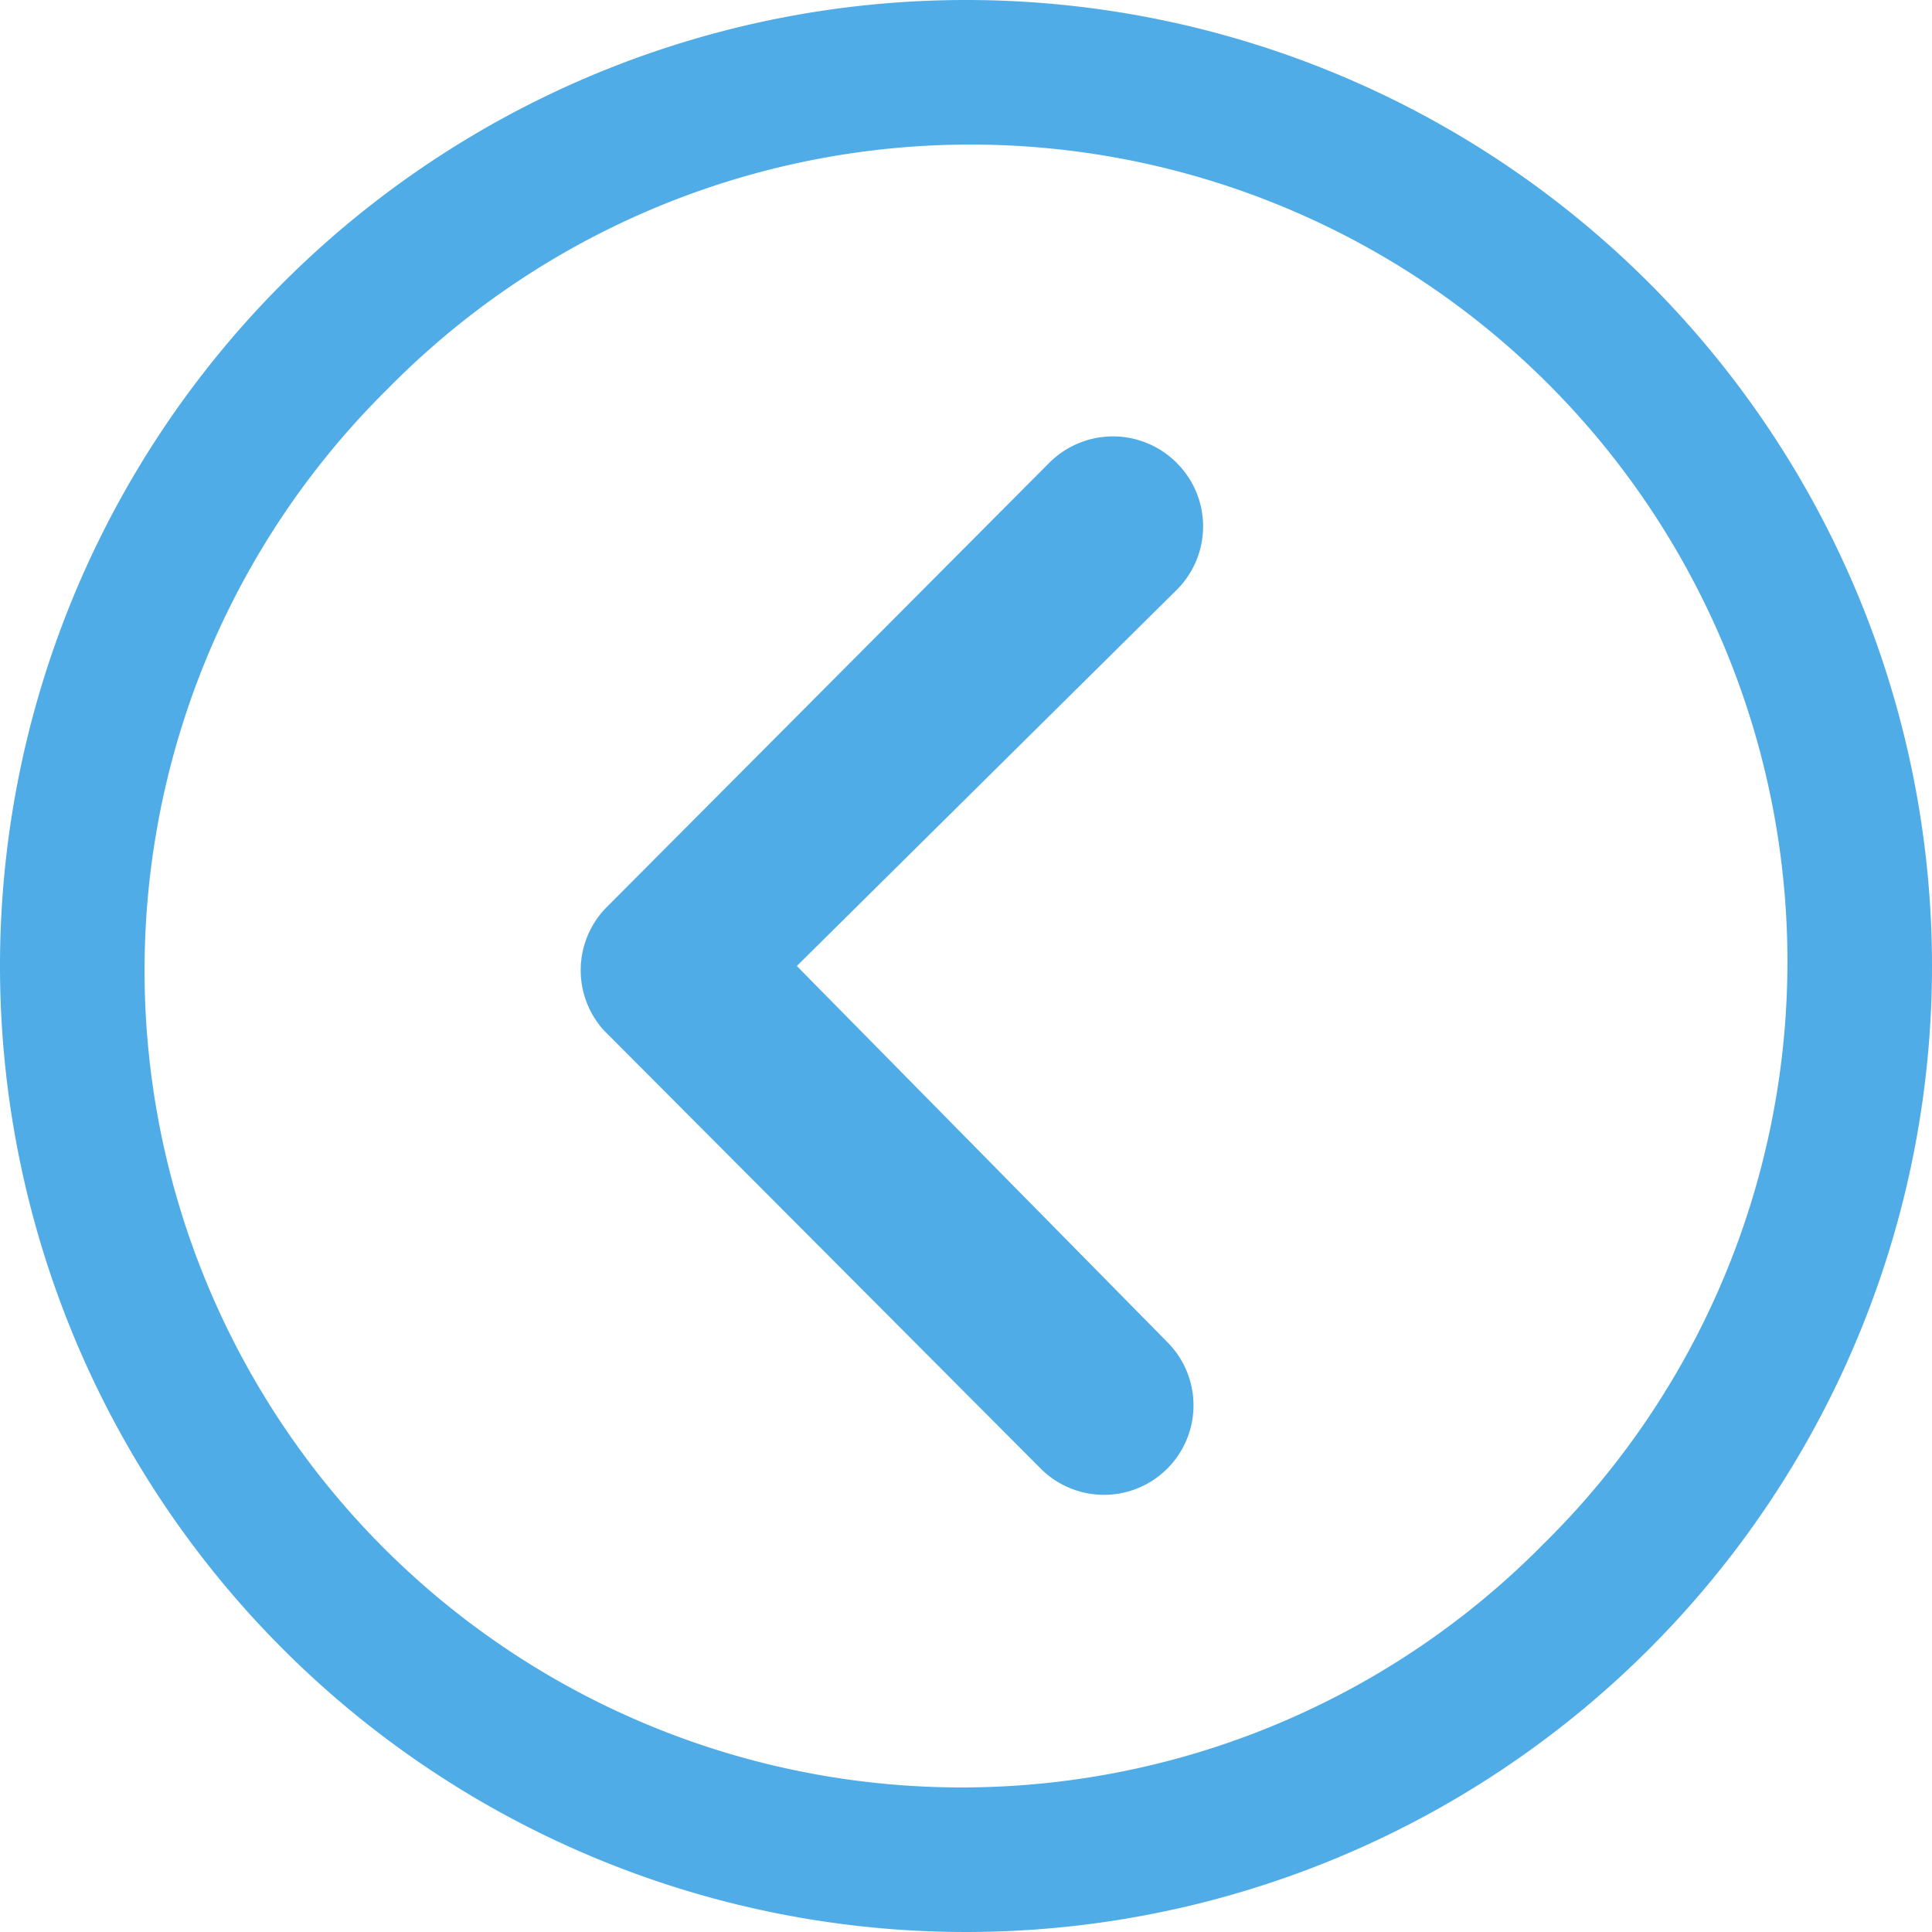
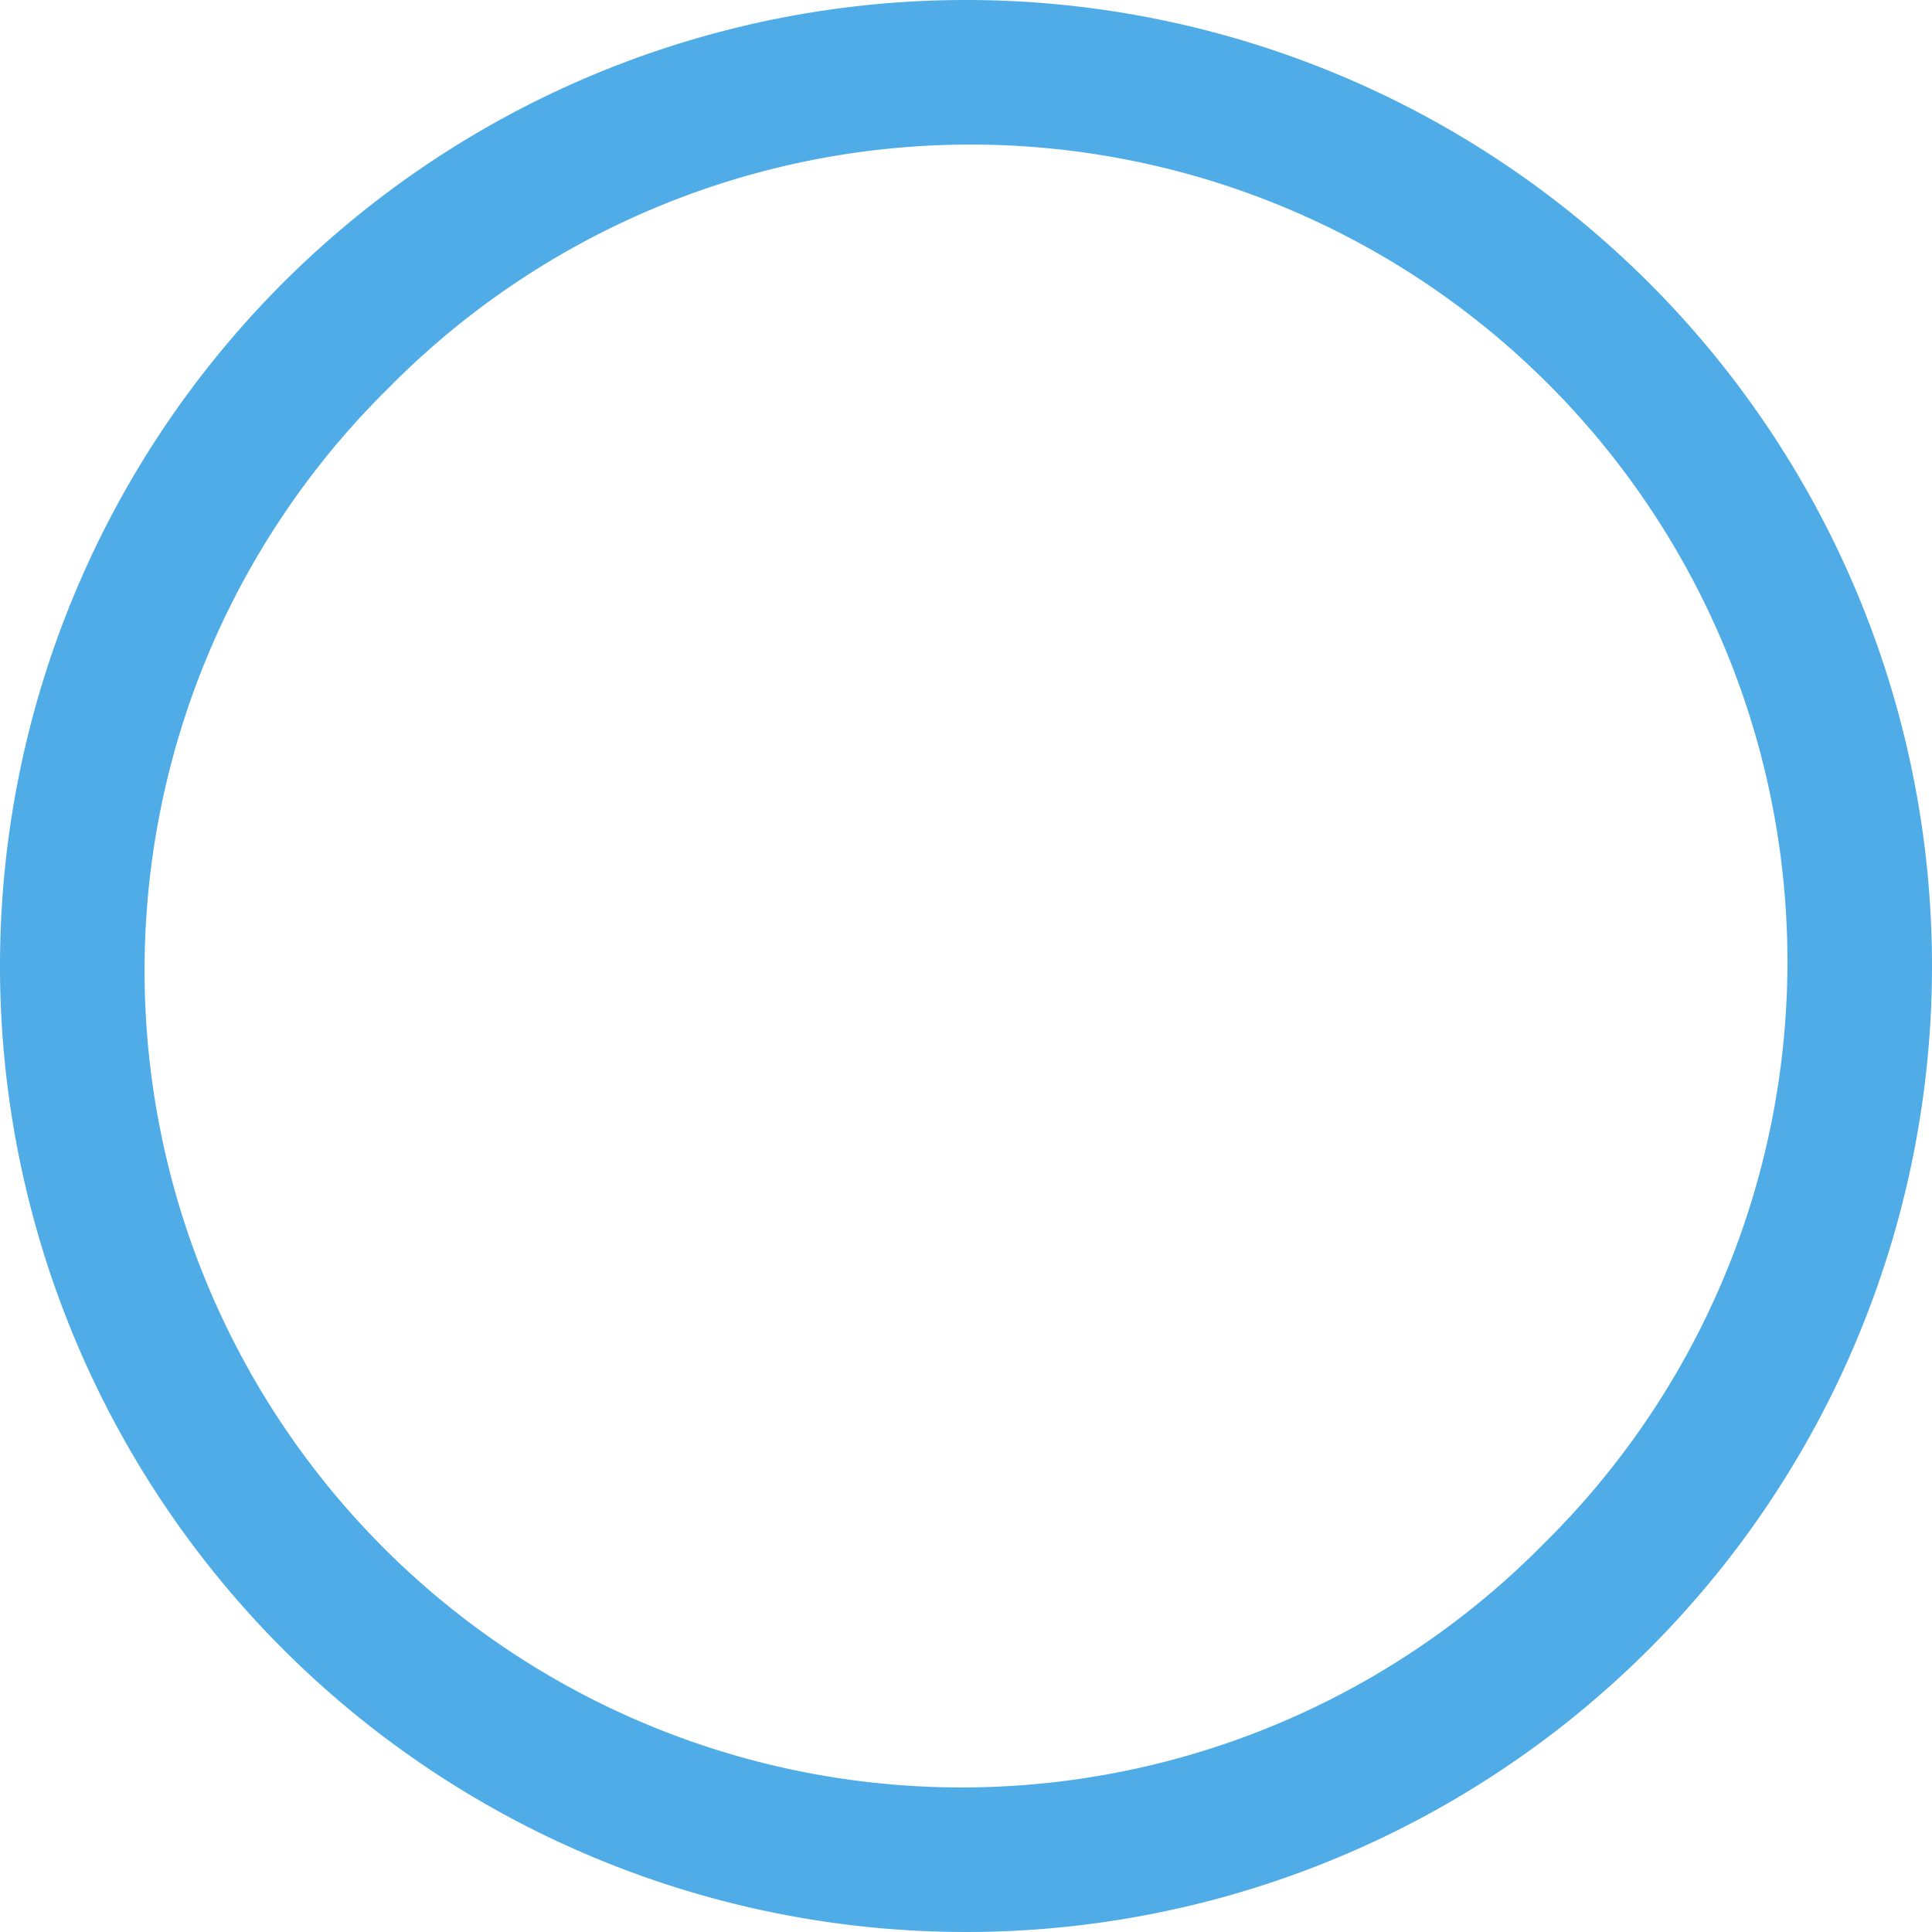
<svg xmlns="http://www.w3.org/2000/svg" width="32" height="32" viewBox="0 0 32 32">
  <g transform="translate(-3.375 -3.375)">
-     <path d="M22.033,10.415a1.49,1.49,0,0,0-2.1,0L12.6,17.777a1.483,1.483,0,0,0-.046,2.046l7.231,7.254a1.482,1.482,0,1,0,2.1-2.092l-6.138-6.231,6.3-6.238A1.483,1.483,0,0,0,22.033,10.415Z" transform="translate(0.826 0.621)" fill="#4face7" />
    <path d="M19.375,3.375a16,16,0,1,0,16,16A16,16,0,0,0,19.375,3.375Zm9.569,25.569A13.533,13.533,0,1,1,9.806,9.806,13.533,13.533,0,1,1,28.944,28.944Z" transform="translate(0 0)" fill="#4face7" />
  </g>
</svg>